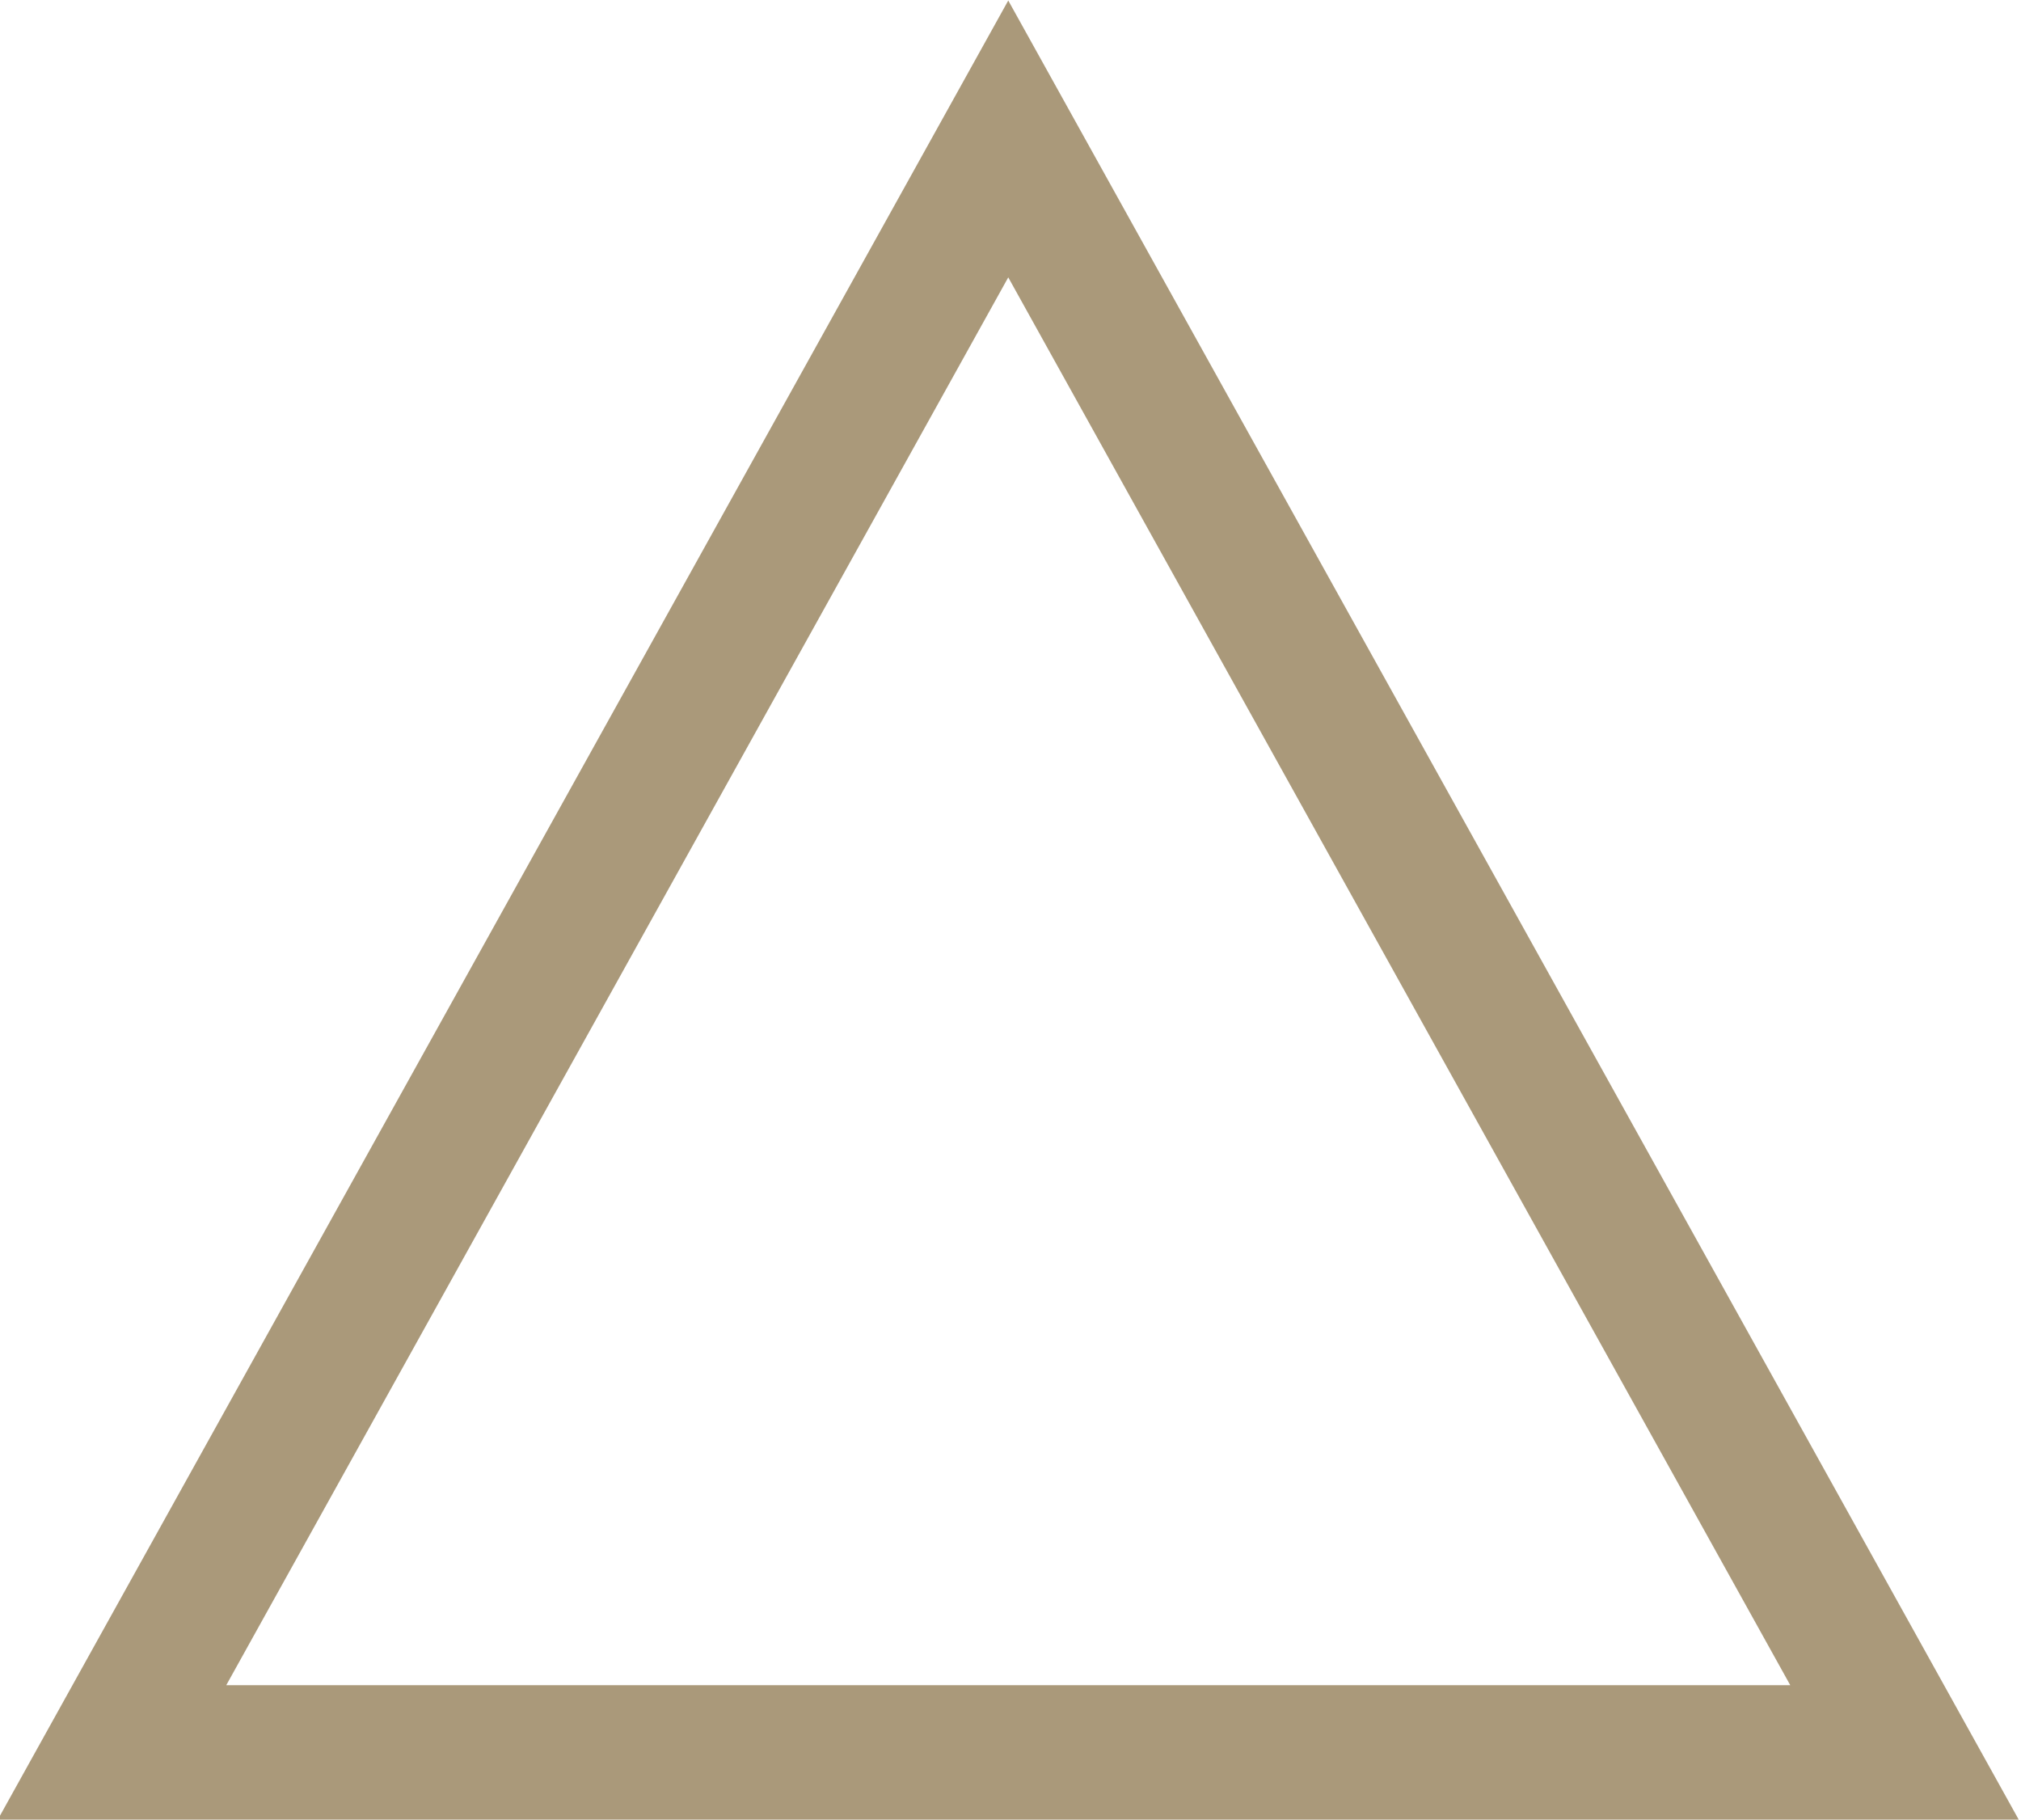
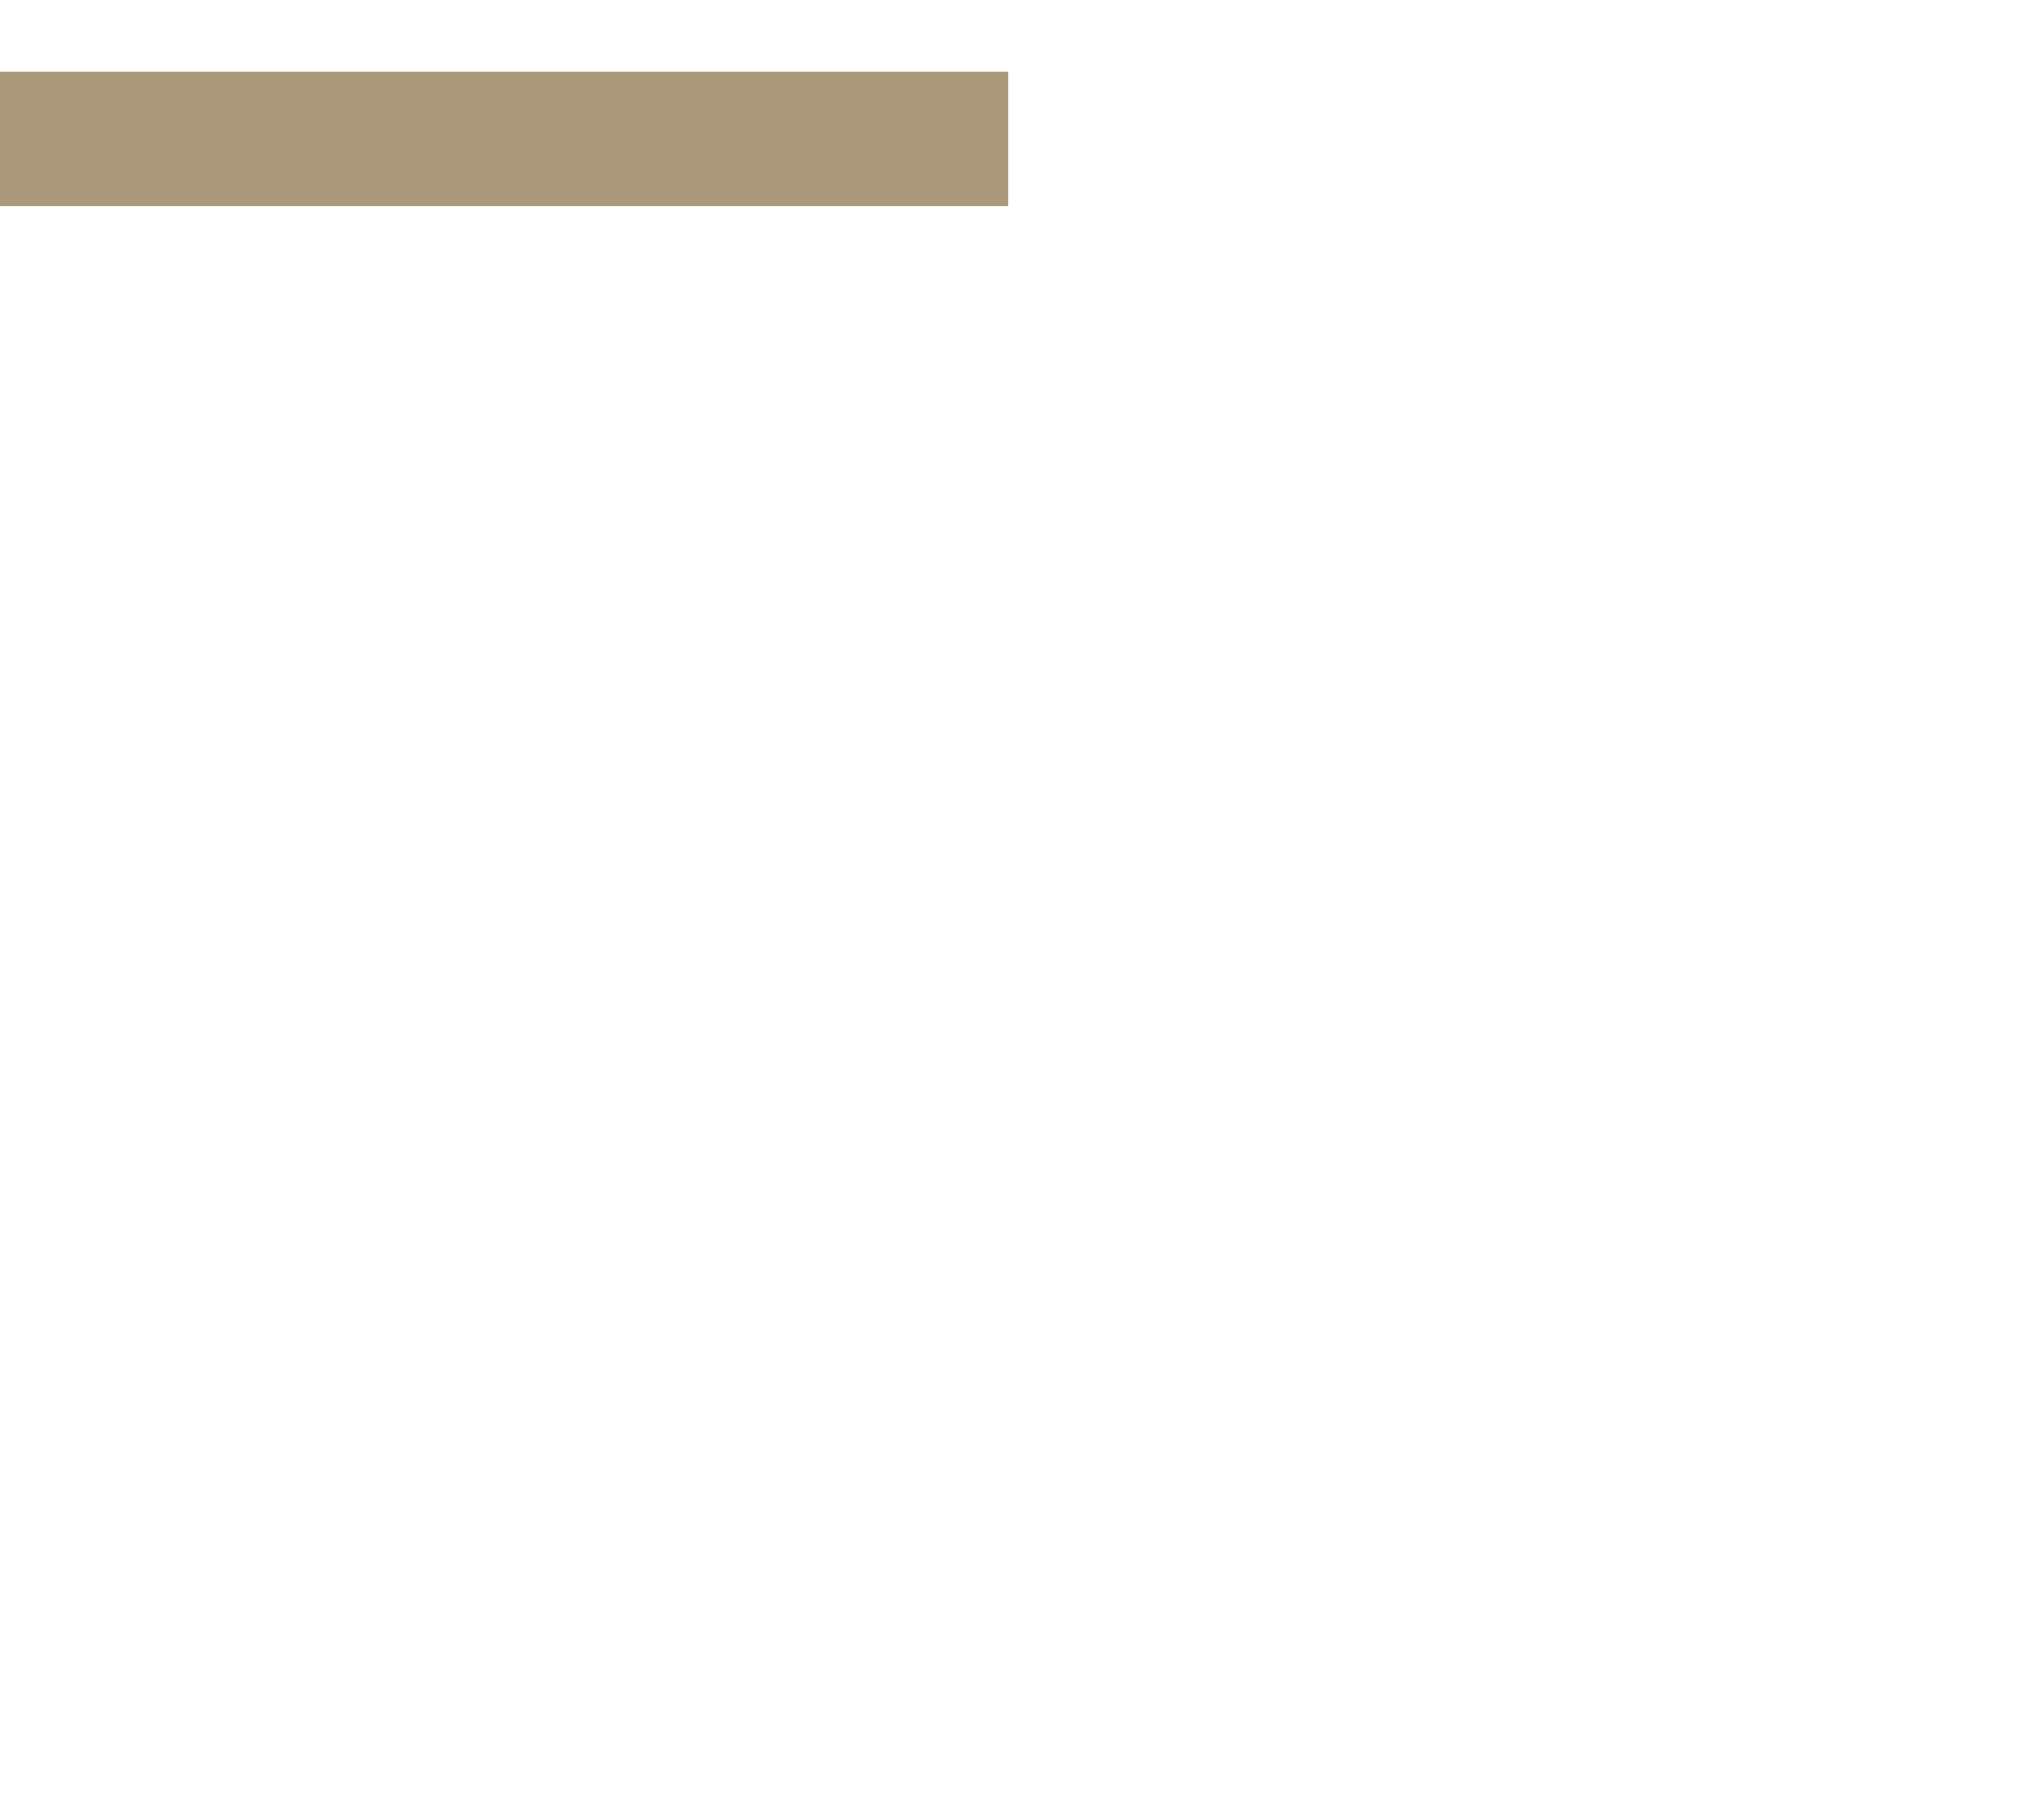
<svg xmlns="http://www.w3.org/2000/svg" version="1.1" id="レイヤー_1" x="0px" y="0px" viewBox="0 0 45.1 40.6" style="enable-background:new 0 0 45.1 40.6;" xml:space="preserve">
  <style type="text/css">
	.st0{fill:none;stroke:#AA997A;stroke-width:3;}
</style>
-   <path class="st0" d="M22.5,3.1l20,36h-40L22.5,3.1z" />
+   <path class="st0" d="M22.5,3.1h-40L22.5,3.1z" />
</svg>